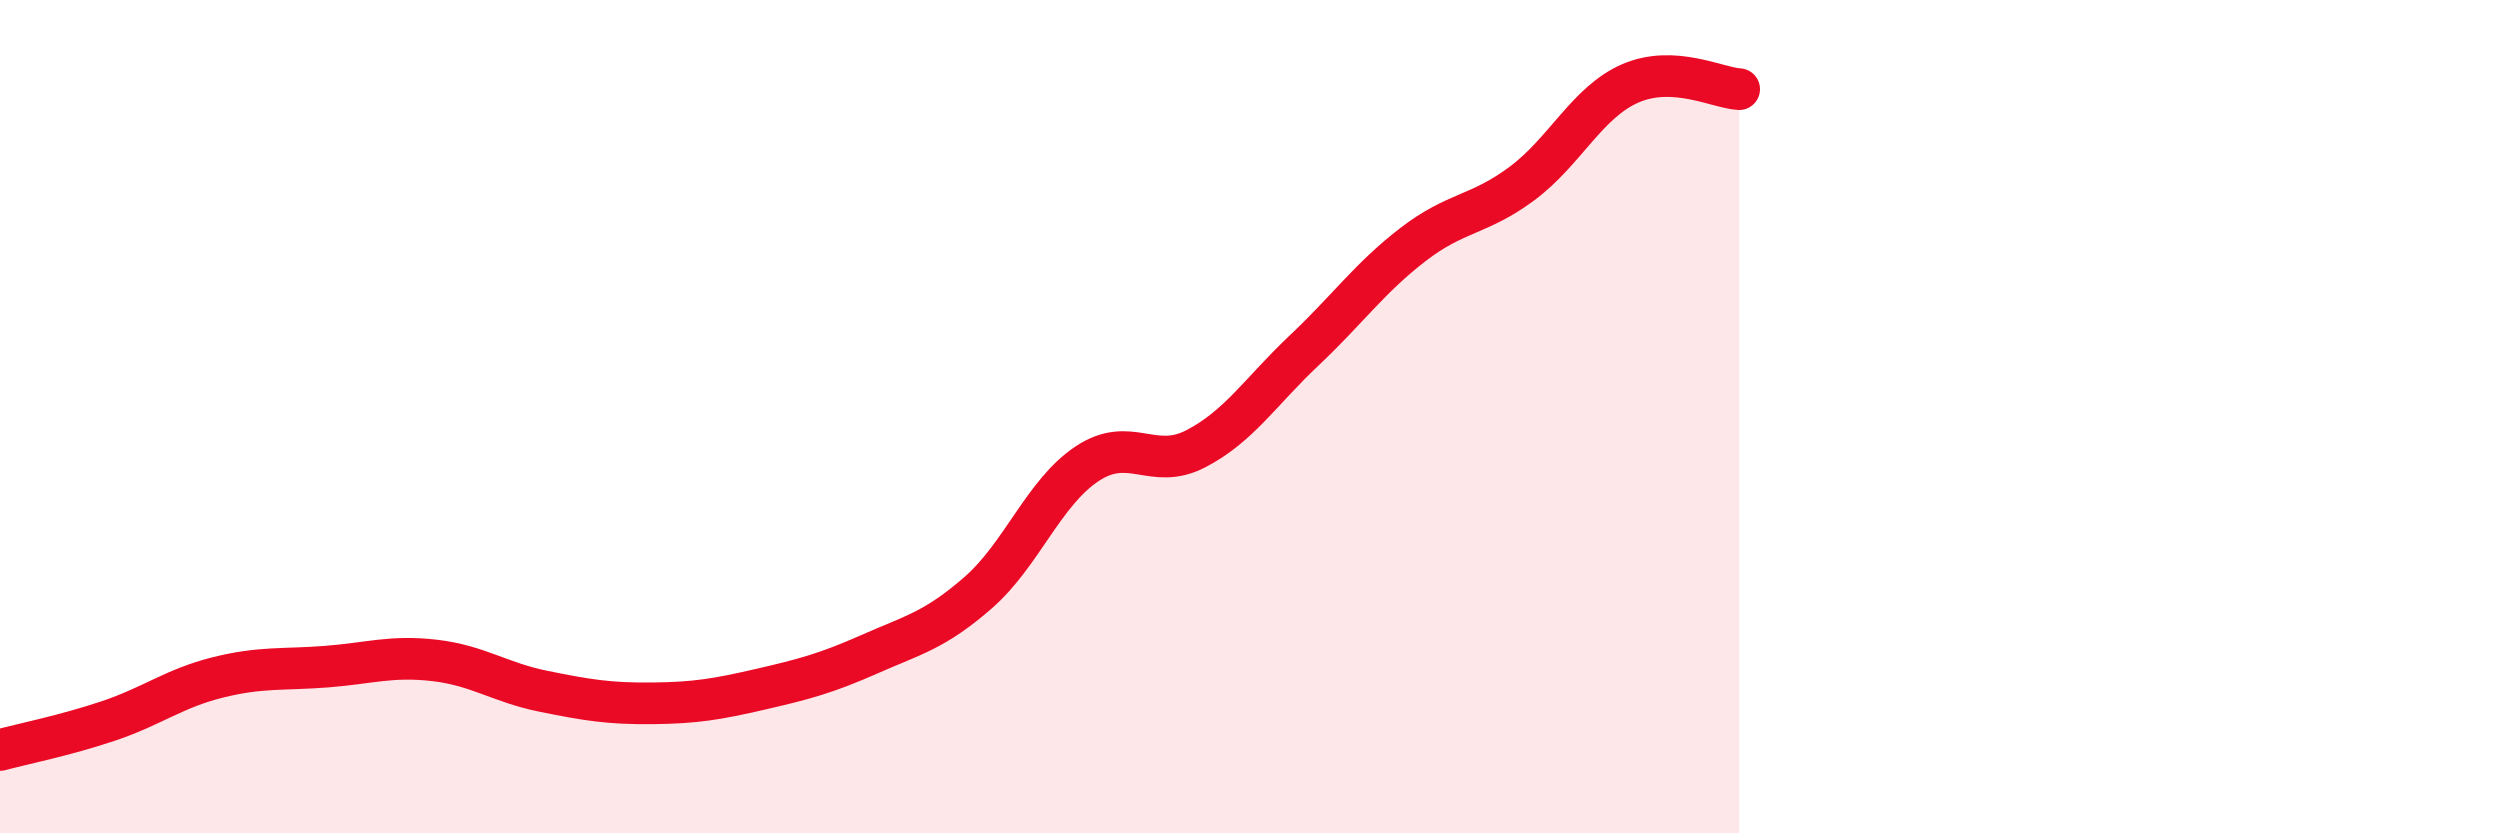
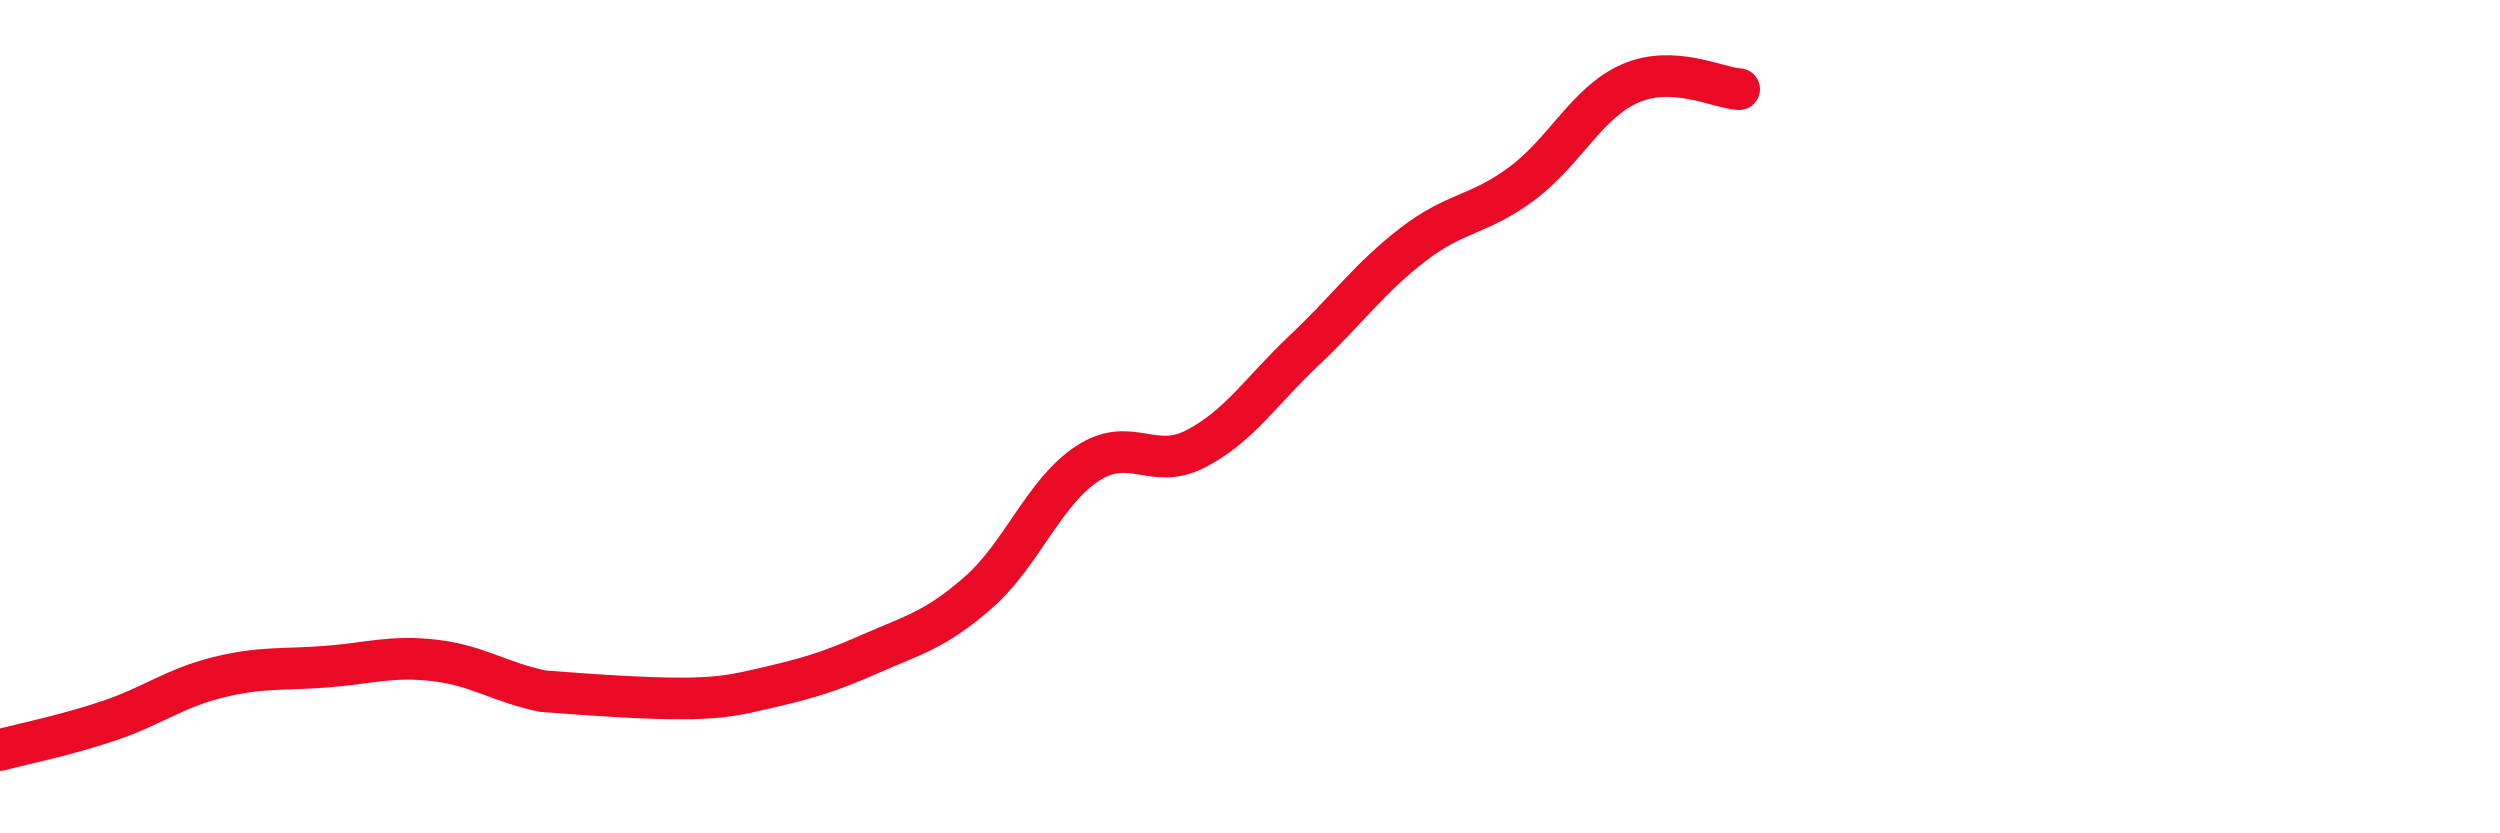
<svg xmlns="http://www.w3.org/2000/svg" width="60" height="20" viewBox="0 0 60 20">
-   <path d="M 0,18 C 0.52,17.86 1.57,17.65 2.61,17.3 C 3.65,16.95 4.18,16.52 5.22,16.26 C 6.26,16 6.79,16.08 7.83,16 C 8.87,15.92 9.39,15.73 10.43,15.85 C 11.47,15.97 12,16.38 13.04,16.59 C 14.08,16.8 14.61,16.89 15.65,16.88 C 16.69,16.87 17.22,16.78 18.26,16.54 C 19.3,16.3 19.83,16.16 20.87,15.7 C 21.91,15.24 22.44,15.13 23.48,14.22 C 24.52,13.31 25.05,11.82 26.09,11.13 C 27.13,10.44 27.66,11.31 28.7,10.77 C 29.74,10.23 30.26,9.39 31.3,8.41 C 32.34,7.43 32.87,6.67 33.91,5.87 C 34.95,5.07 35.48,5.18 36.52,4.41 C 37.56,3.64 38.09,2.45 39.13,2 C 40.17,1.55 41.22,2.11 41.74,2.14L41.74 20L0 20Z" fill="#EB0A25" opacity="0.1" stroke-linecap="round" stroke-linejoin="round" />
-   <path d="M 0,18 C 0.52,17.86 1.57,17.65 2.61,17.3 C 3.65,16.95 4.18,16.52 5.22,16.26 C 6.26,16 6.79,16.08 7.83,16 C 8.87,15.92 9.39,15.73 10.43,15.85 C 11.47,15.97 12,16.38 13.04,16.59 C 14.08,16.8 14.61,16.89 15.65,16.88 C 16.69,16.87 17.22,16.78 18.26,16.54 C 19.3,16.3 19.83,16.16 20.87,15.7 C 21.91,15.24 22.44,15.13 23.48,14.22 C 24.52,13.31 25.05,11.82 26.09,11.13 C 27.13,10.44 27.66,11.31 28.7,10.77 C 29.74,10.23 30.26,9.39 31.3,8.41 C 32.34,7.43 32.87,6.67 33.91,5.87 C 34.95,5.07 35.48,5.18 36.52,4.41 C 37.56,3.64 38.09,2.45 39.13,2 C 40.17,1.55 41.22,2.11 41.74,2.14" stroke="#EB0A25" stroke-width="1" fill="none" stroke-linecap="round" stroke-linejoin="round" />
+   <path d="M 0,18 C 0.52,17.86 1.57,17.65 2.61,17.3 C 3.65,16.95 4.18,16.52 5.22,16.26 C 6.26,16 6.79,16.08 7.83,16 C 8.87,15.92 9.39,15.73 10.43,15.85 C 11.47,15.97 12,16.38 13.04,16.59 C 16.69,16.87 17.22,16.78 18.26,16.54 C 19.3,16.3 19.83,16.16 20.87,15.7 C 21.91,15.24 22.44,15.13 23.48,14.22 C 24.52,13.31 25.05,11.82 26.09,11.13 C 27.13,10.44 27.66,11.31 28.7,10.77 C 29.74,10.23 30.26,9.39 31.3,8.41 C 32.34,7.43 32.87,6.67 33.91,5.87 C 34.95,5.07 35.48,5.18 36.52,4.41 C 37.56,3.64 38.09,2.45 39.13,2 C 40.17,1.55 41.22,2.11 41.74,2.14" stroke="#EB0A25" stroke-width="1" fill="none" stroke-linecap="round" stroke-linejoin="round" />
</svg>